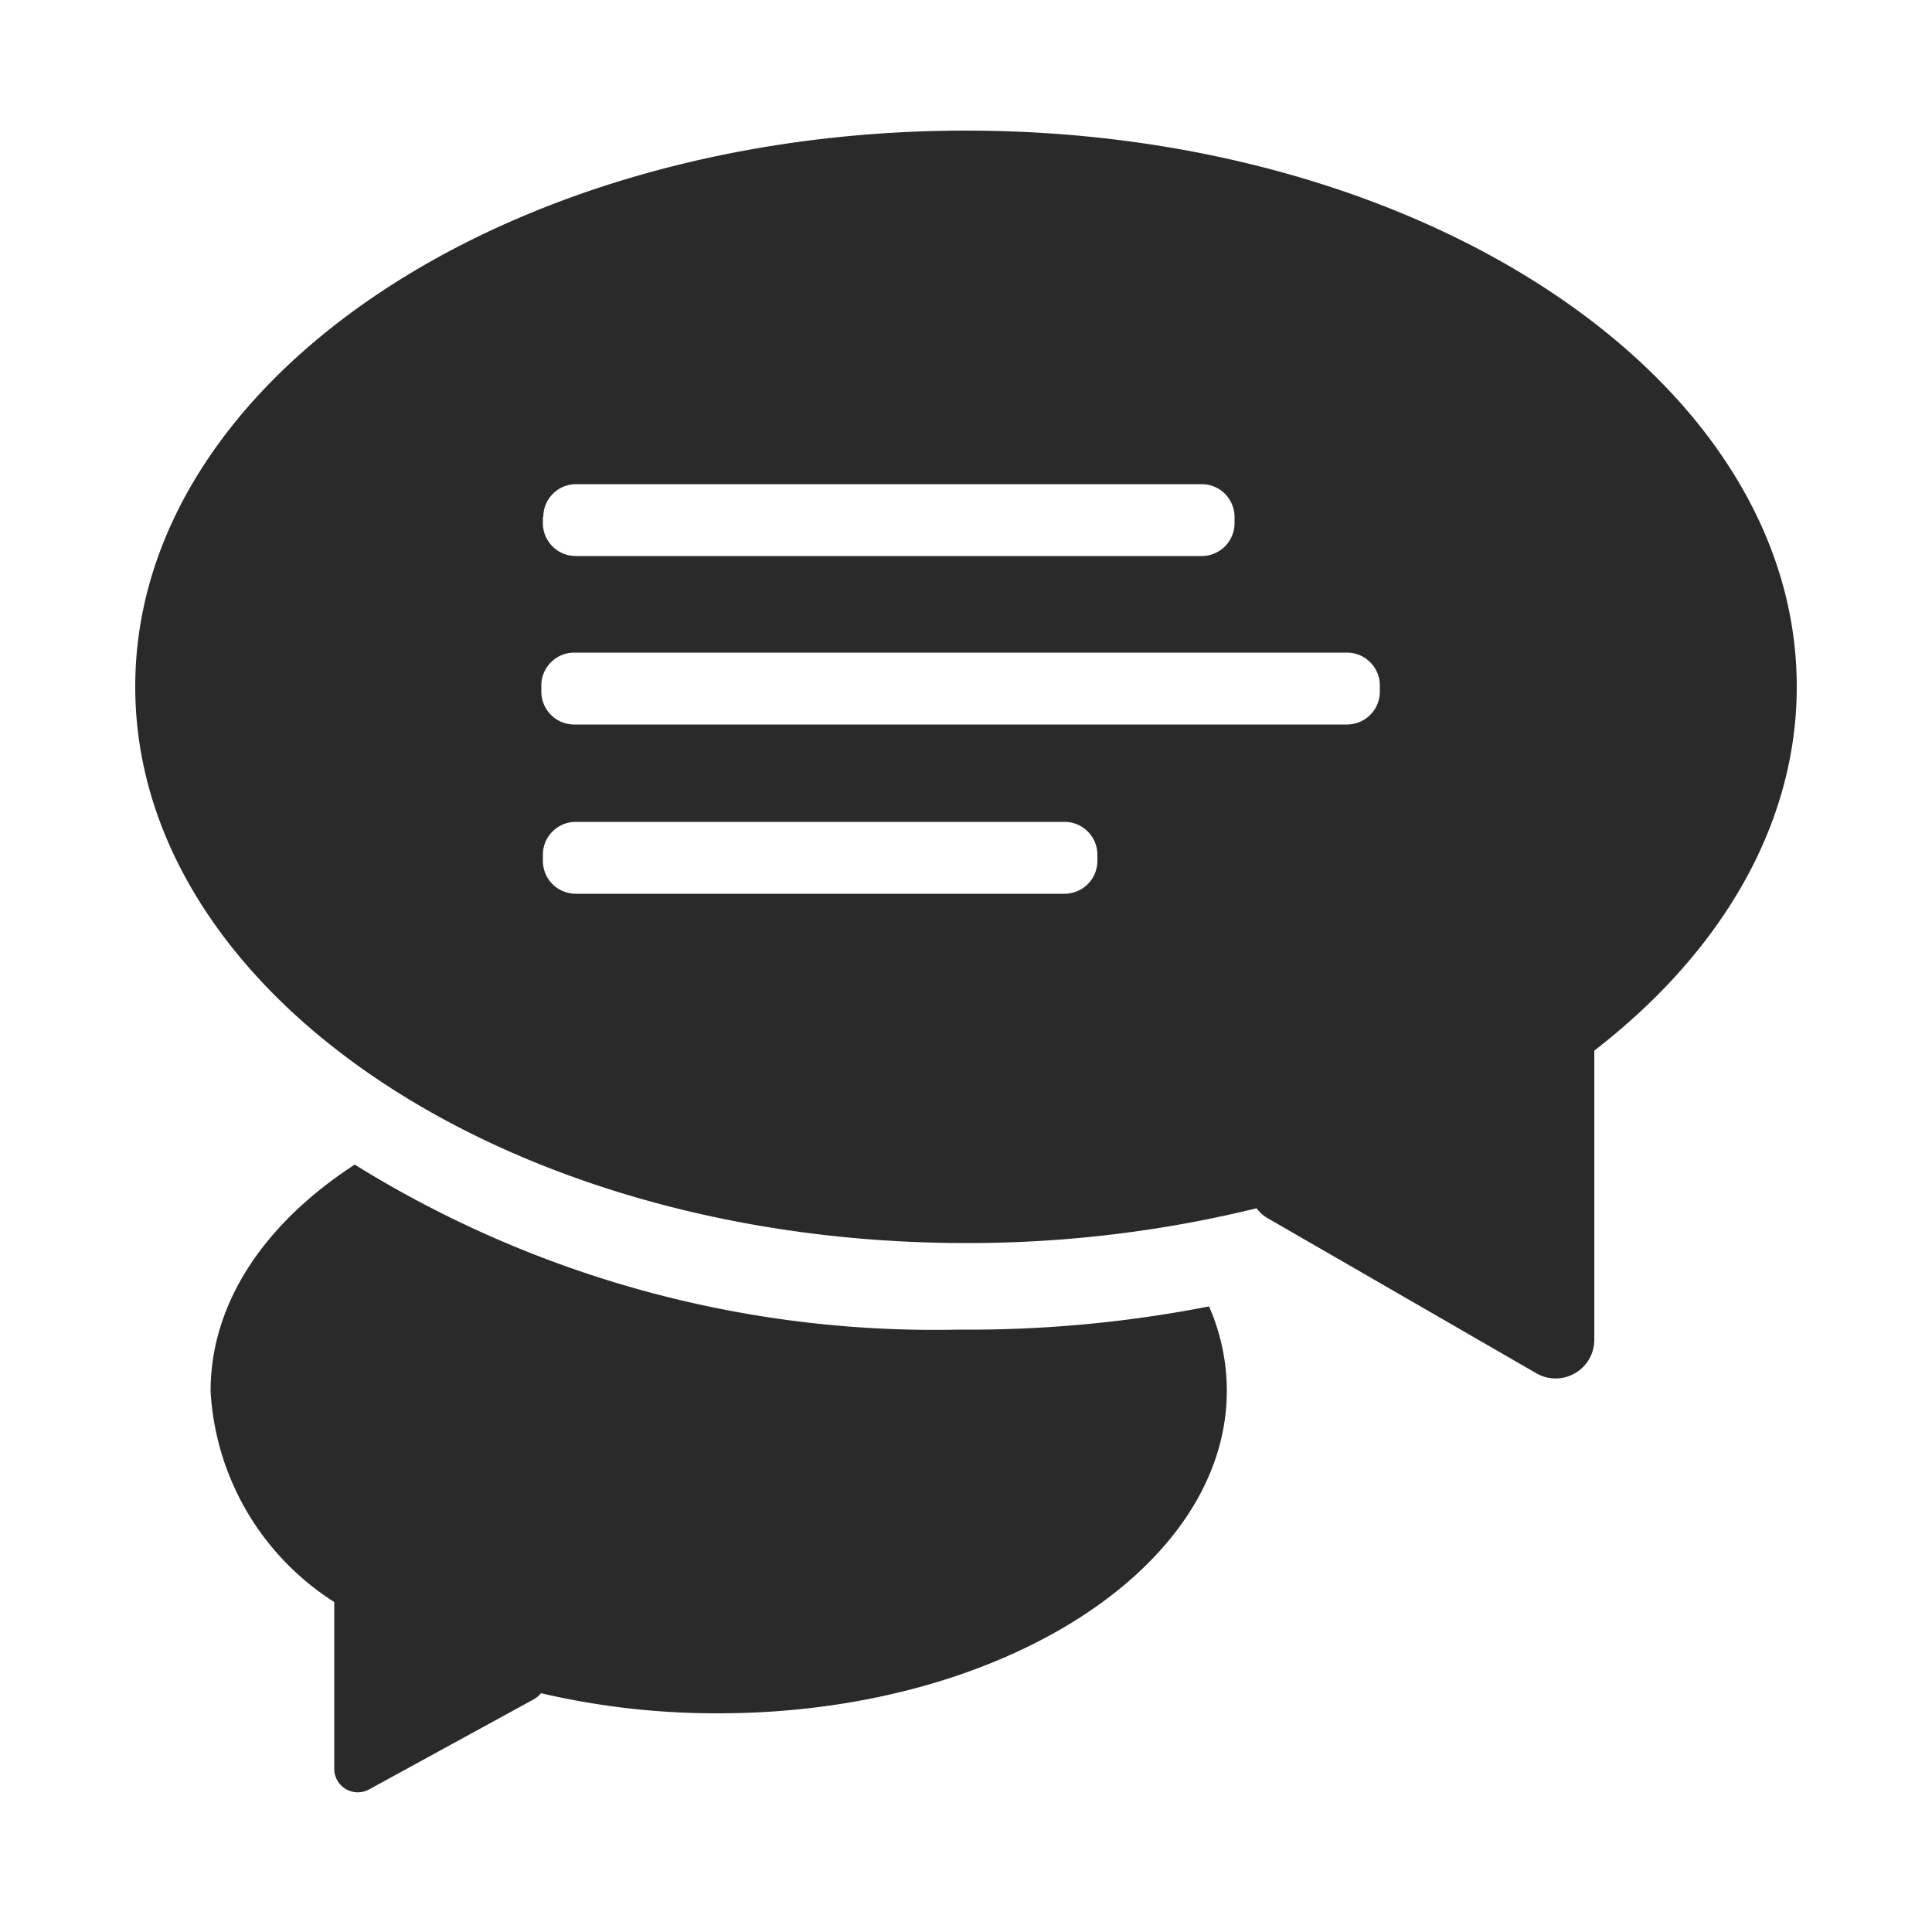
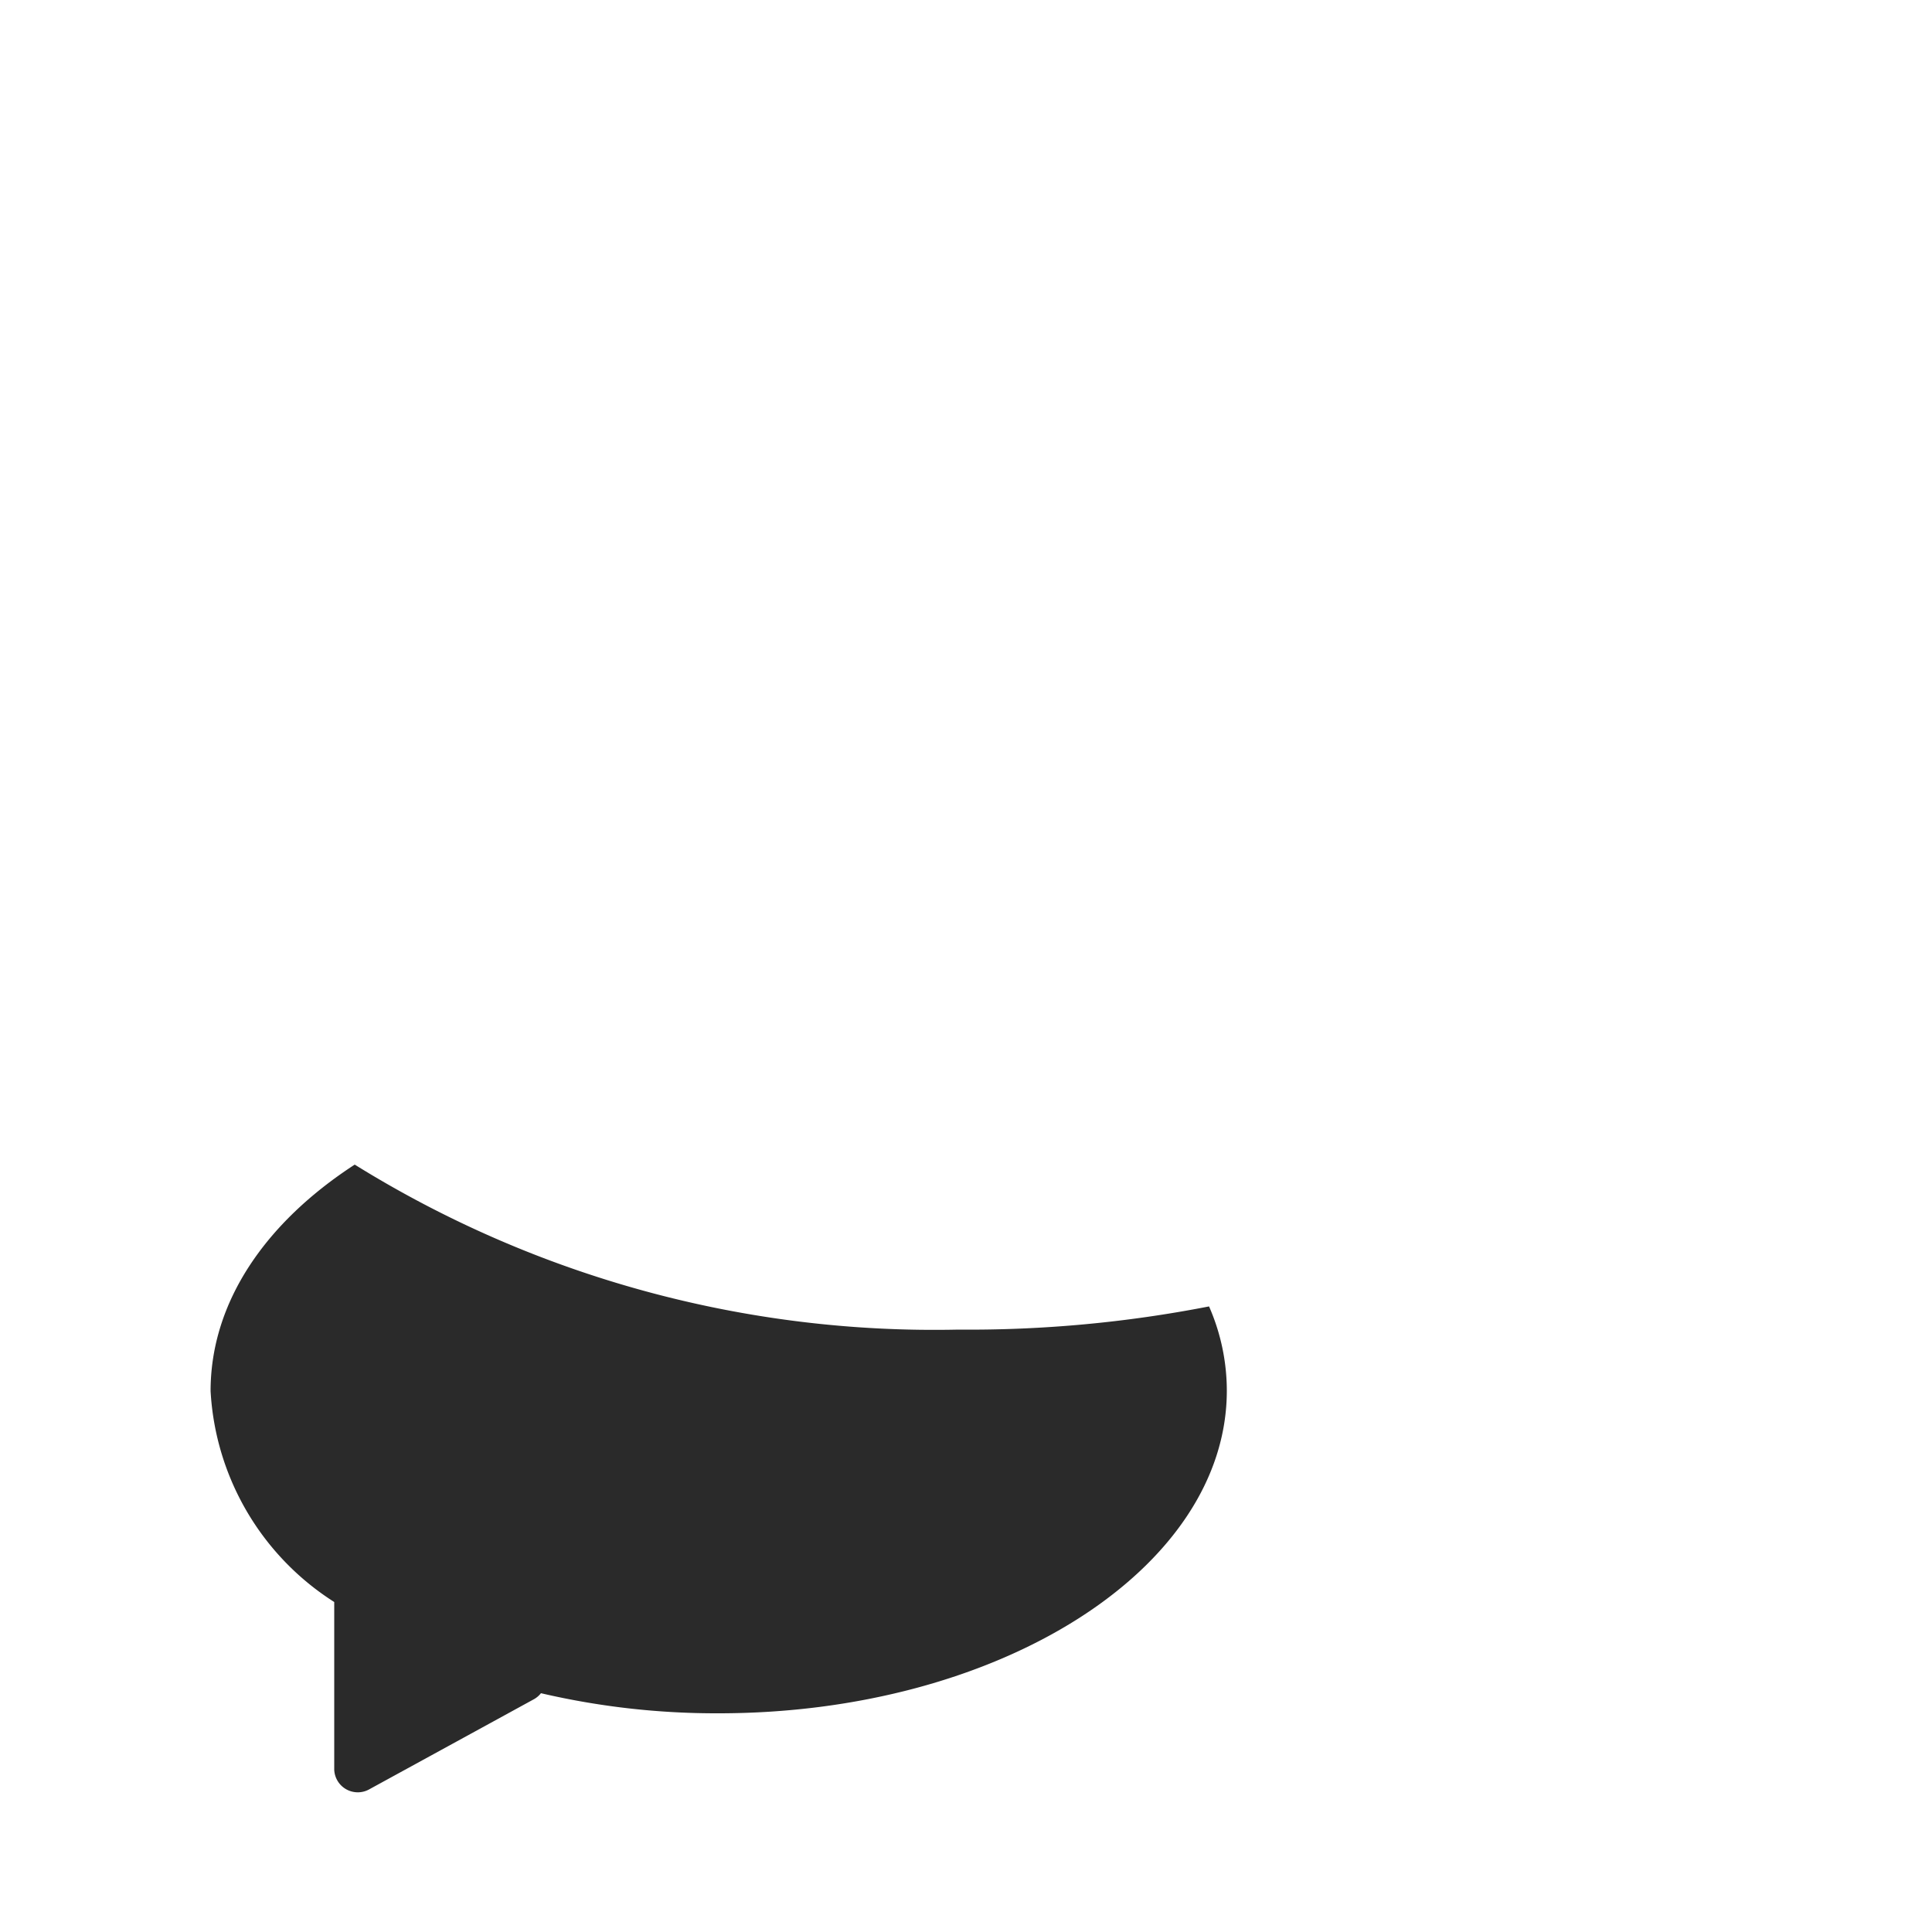
<svg xmlns="http://www.w3.org/2000/svg" id="Ebene_1" data-name="Ebene 1" viewBox="0 0 50 50">
  <defs>
    <style>.cls-1{fill:#2a2a2a;}</style>
  </defs>
  <title>ol_icon_kommentare_2a2a2a</title>
  <path class="cls-1" d="M24.8,34.41A28.43,28.43,0,0,1,9.18,30.14C6.87,31.64,5.45,33.7,5.45,36a6.92,6.92,0,0,0,3.2,5.46v4.34a.61.61,0,0,0,.92.5l4.24-2.32a.6.6,0,0,0,.19-.16,19.94,19.94,0,0,0,4.6.52c7.26,0,13.15-3.74,13.15-8.35a5.43,5.43,0,0,0-.46-2.18A32.39,32.39,0,0,1,24.8,34.41Z" />
-   <path class="cls-1" d="M25,3.38C13.13,3.38,3.5,9.82,3.5,17.77s9.63,14.4,21.5,14.4a31.36,31.36,0,0,0,7.52-.9.91.91,0,0,0,.31.27l6.93,4a1,1,0,0,0,1.5-.87V27.19c3.26-2.52,5.24-5.82,5.24-9.42C46.5,9.83,36.87,3.38,25,3.38Zm-10.94,10a.85.85,0,0,1,.85-.85H31.1a.85.85,0,0,1,.85.85v.16a.85.85,0,0,1-.85.85H14.9a.85.85,0,0,1-.85-.85v-.16ZM28.4,22.28a.85.85,0,0,1-.85.85H14.9a.85.85,0,0,1-.85-.85v-.16a.85.85,0,0,1,.85-.85H27.55a.85.85,0,0,1,.85.85Zm7.31-4.38a.85.85,0,0,1-.85.85h-20a.85.85,0,0,1-.85-.85v-.16a.85.85,0,0,1,.85-.85h20a.85.85,0,0,1,.85.85Z" />
</svg>